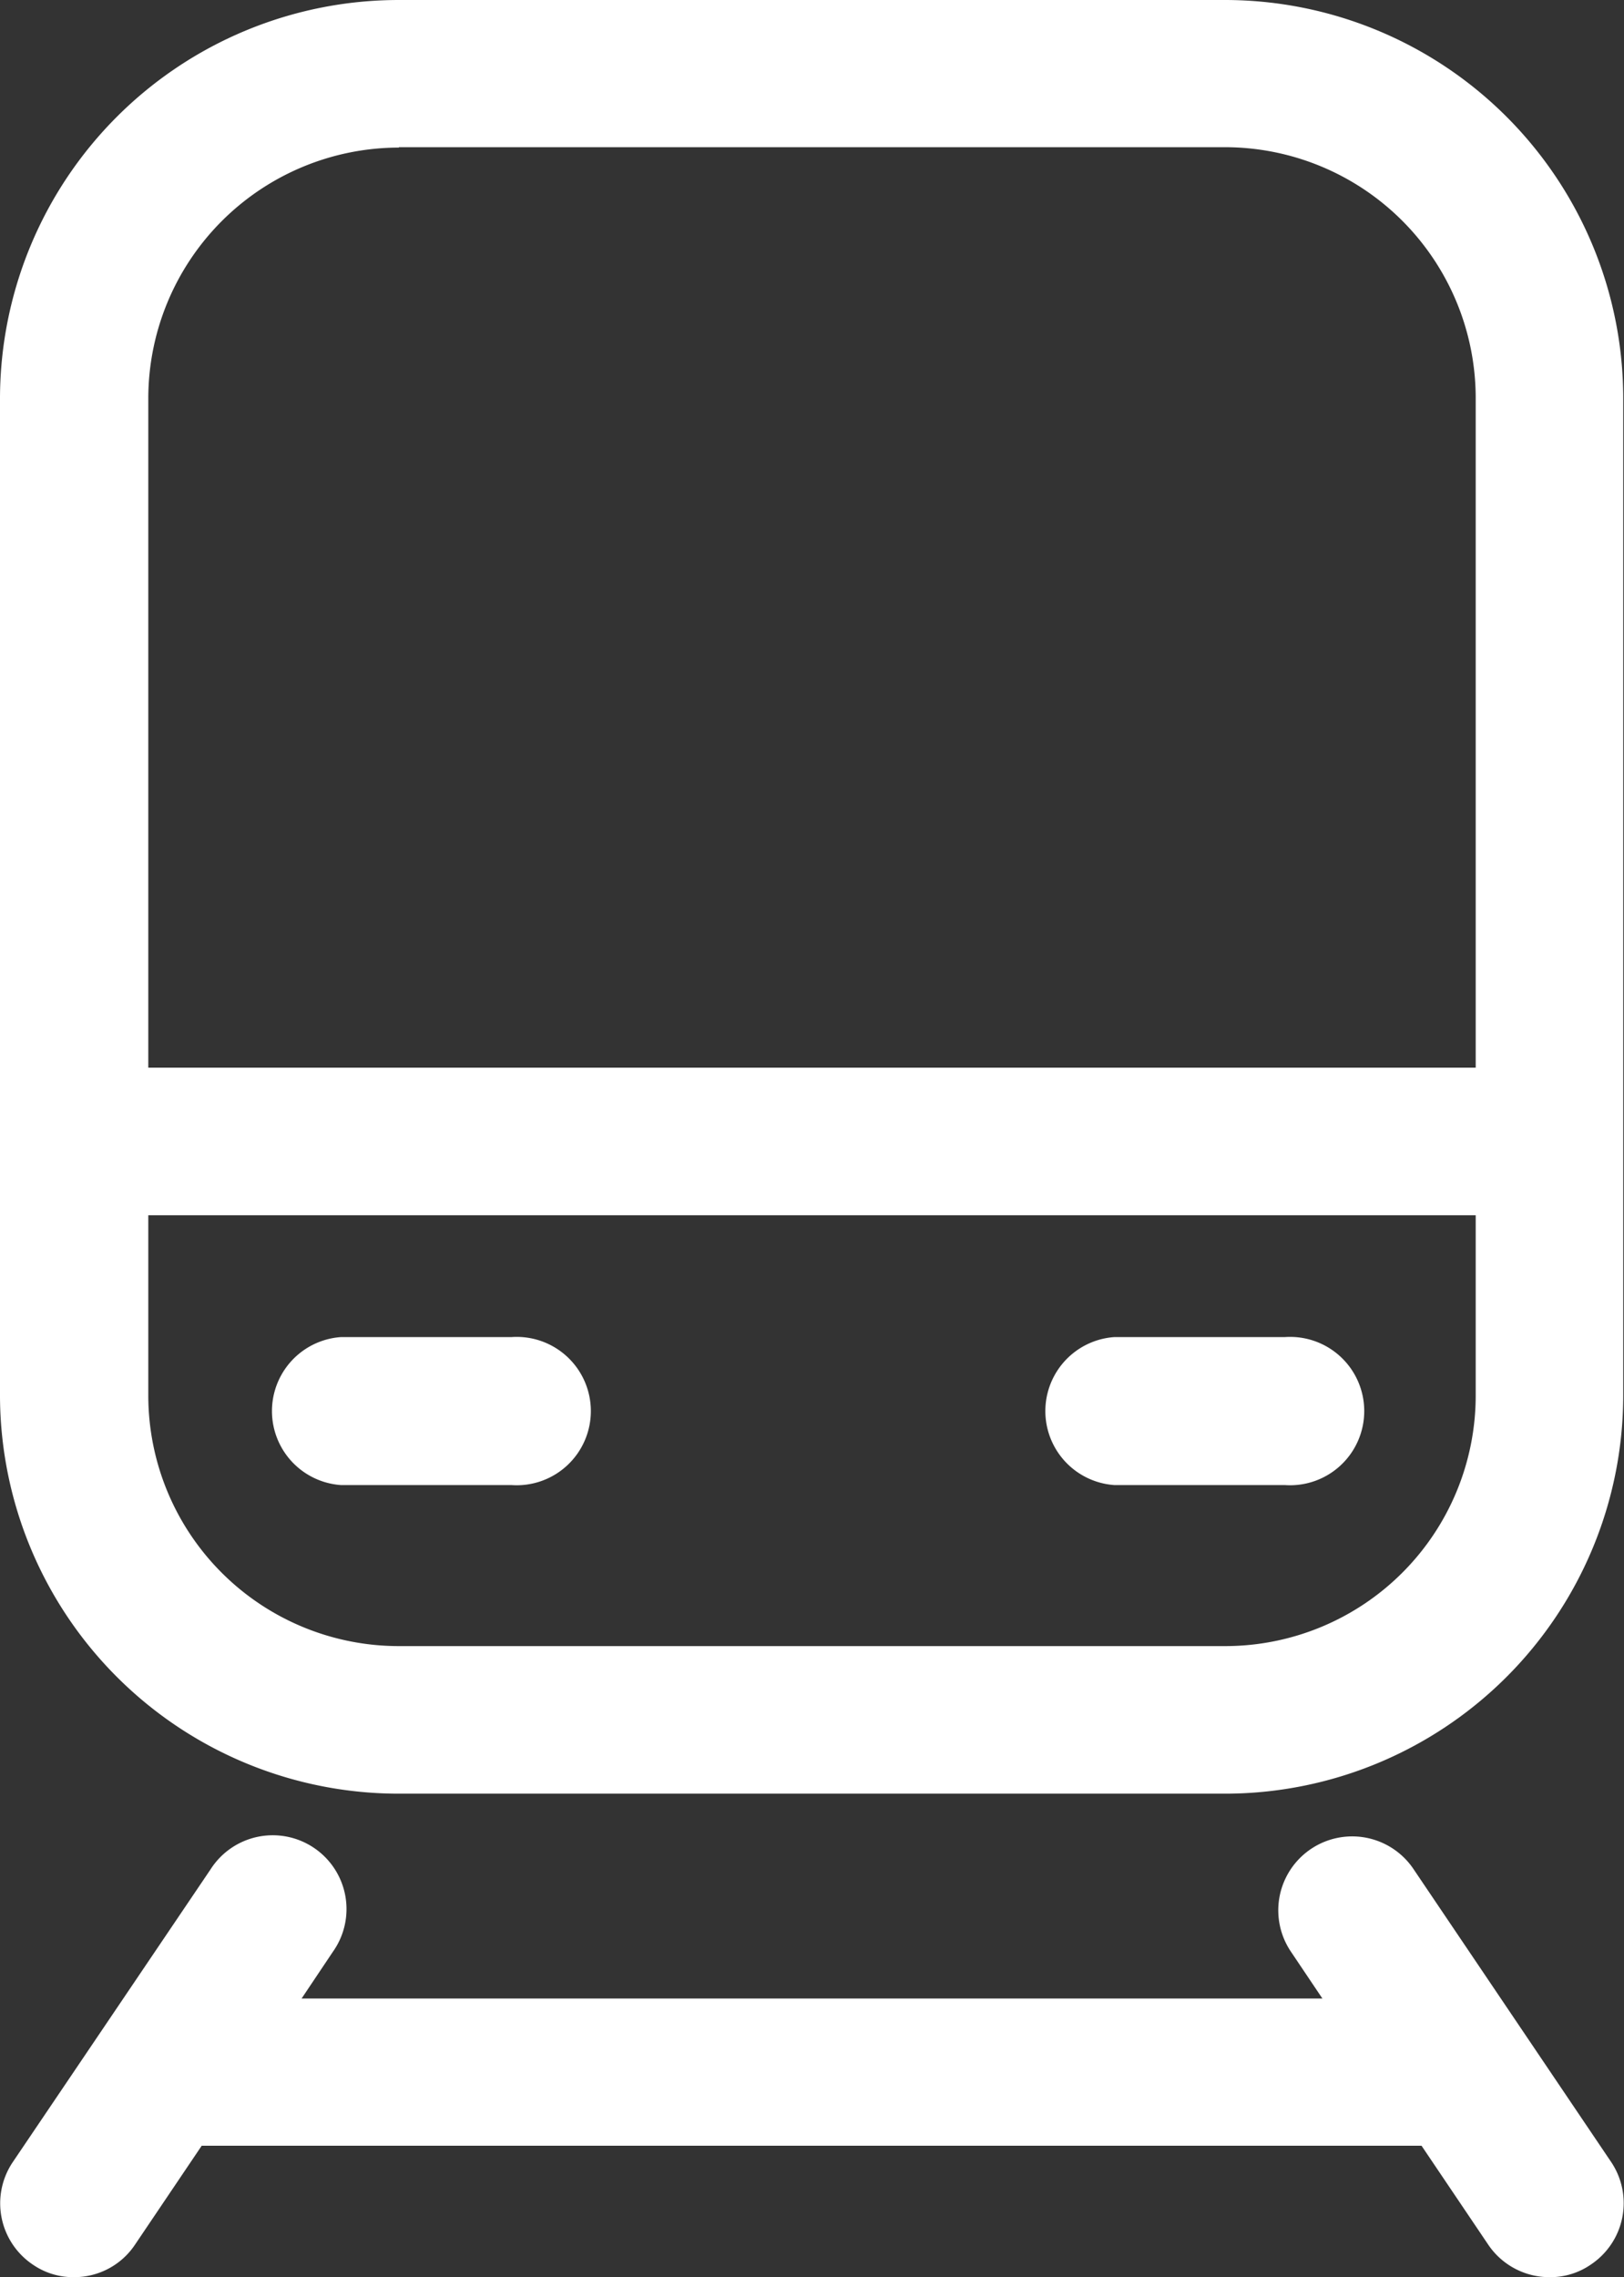
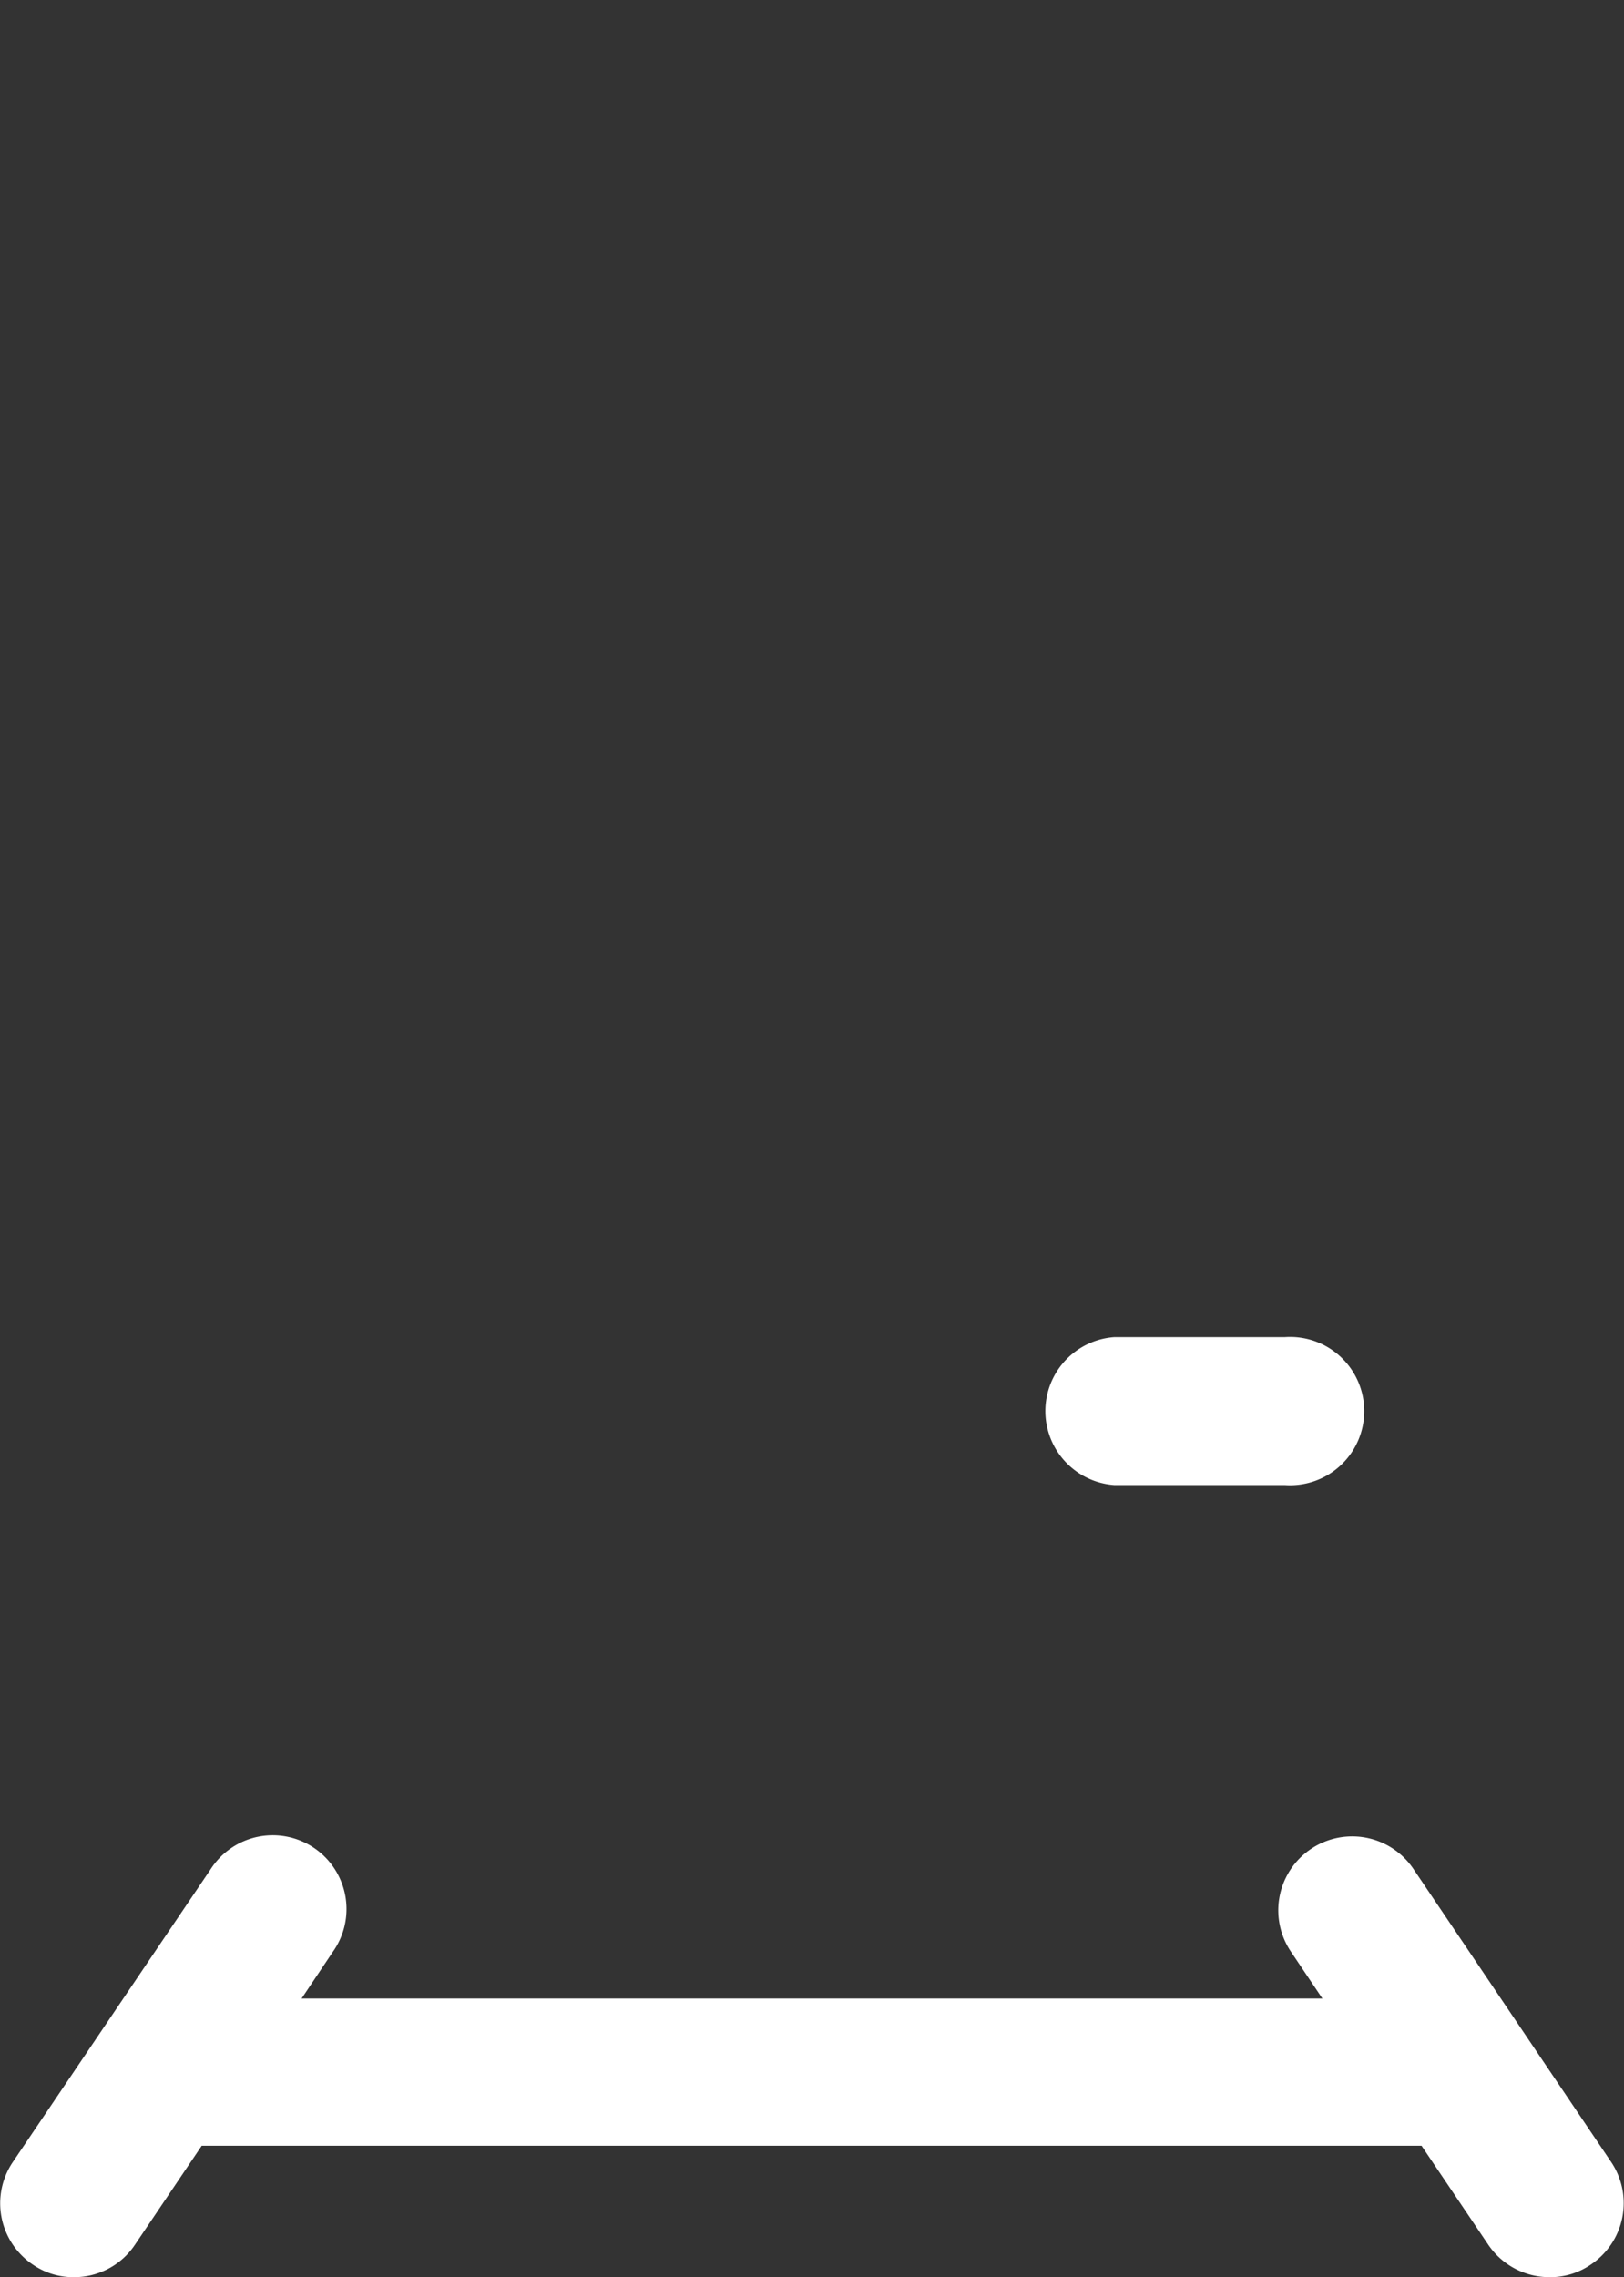
<svg xmlns="http://www.w3.org/2000/svg" viewBox="0 0 42.27 59.25">
  <rect x="0" y="0" width="42.27" height="59.25" fill="#333333" stroke="none" />
  <defs>
    <style>.cls-1{fill:#fff;}</style>
  </defs>
  <g id="レイヤー_2" data-name="レイヤー 2">
    <g id="レイヤー_1-2" data-name="レイヤー 1">
      <path class="cls-1" d="M41.94,56.26l-5.15-7.63a1.92,1.92,0,1,0-3.19,2.15L34.42,52H7.85l.81-1.21a1.92,1.92,0,1,0-3.18-2.15L.33,56.26a1.92,1.92,0,0,0,.52,2.66,1.85,1.85,0,0,0,1.07.33,1.9,1.9,0,0,0,1.59-.84l1.74-2.58H37l1.74,2.58a1.92,1.92,0,0,0,1.6.84,1.85,1.85,0,0,0,1.07-.33A1.92,1.92,0,0,0,41.94,56.26Z" />
-       <path class="cls-1" d="M10.38,46.67H31.89A10.37,10.37,0,0,0,42.25,36.31V10.36A10.37,10.37,0,0,0,31.89,0H10.38A10.38,10.38,0,0,0,0,10.36v26A10.38,10.38,0,0,0,10.38,46.67Zm21.51-3.84H10.38a6.52,6.52,0,0,1-6.52-6.52V31.62H38.41v4.69A6.52,6.52,0,0,1,31.89,42.83Zm-21.51-39H31.89a6.53,6.53,0,0,1,6.52,6.52V27.78H3.86V10.36A6.53,6.53,0,0,1,10.38,3.84Z" />
-       <path class="cls-1" d="M13.31,34.79H8.87a1.93,1.93,0,0,0,0,3.85h4.44a1.93,1.93,0,1,0,0-3.85Z" />
      <path class="cls-1" d="M33.39,34.79H29a1.93,1.93,0,0,0,0,3.85h4.44a1.93,1.93,0,1,0,0-3.85Z" />
    </g>
  </g>
</svg>